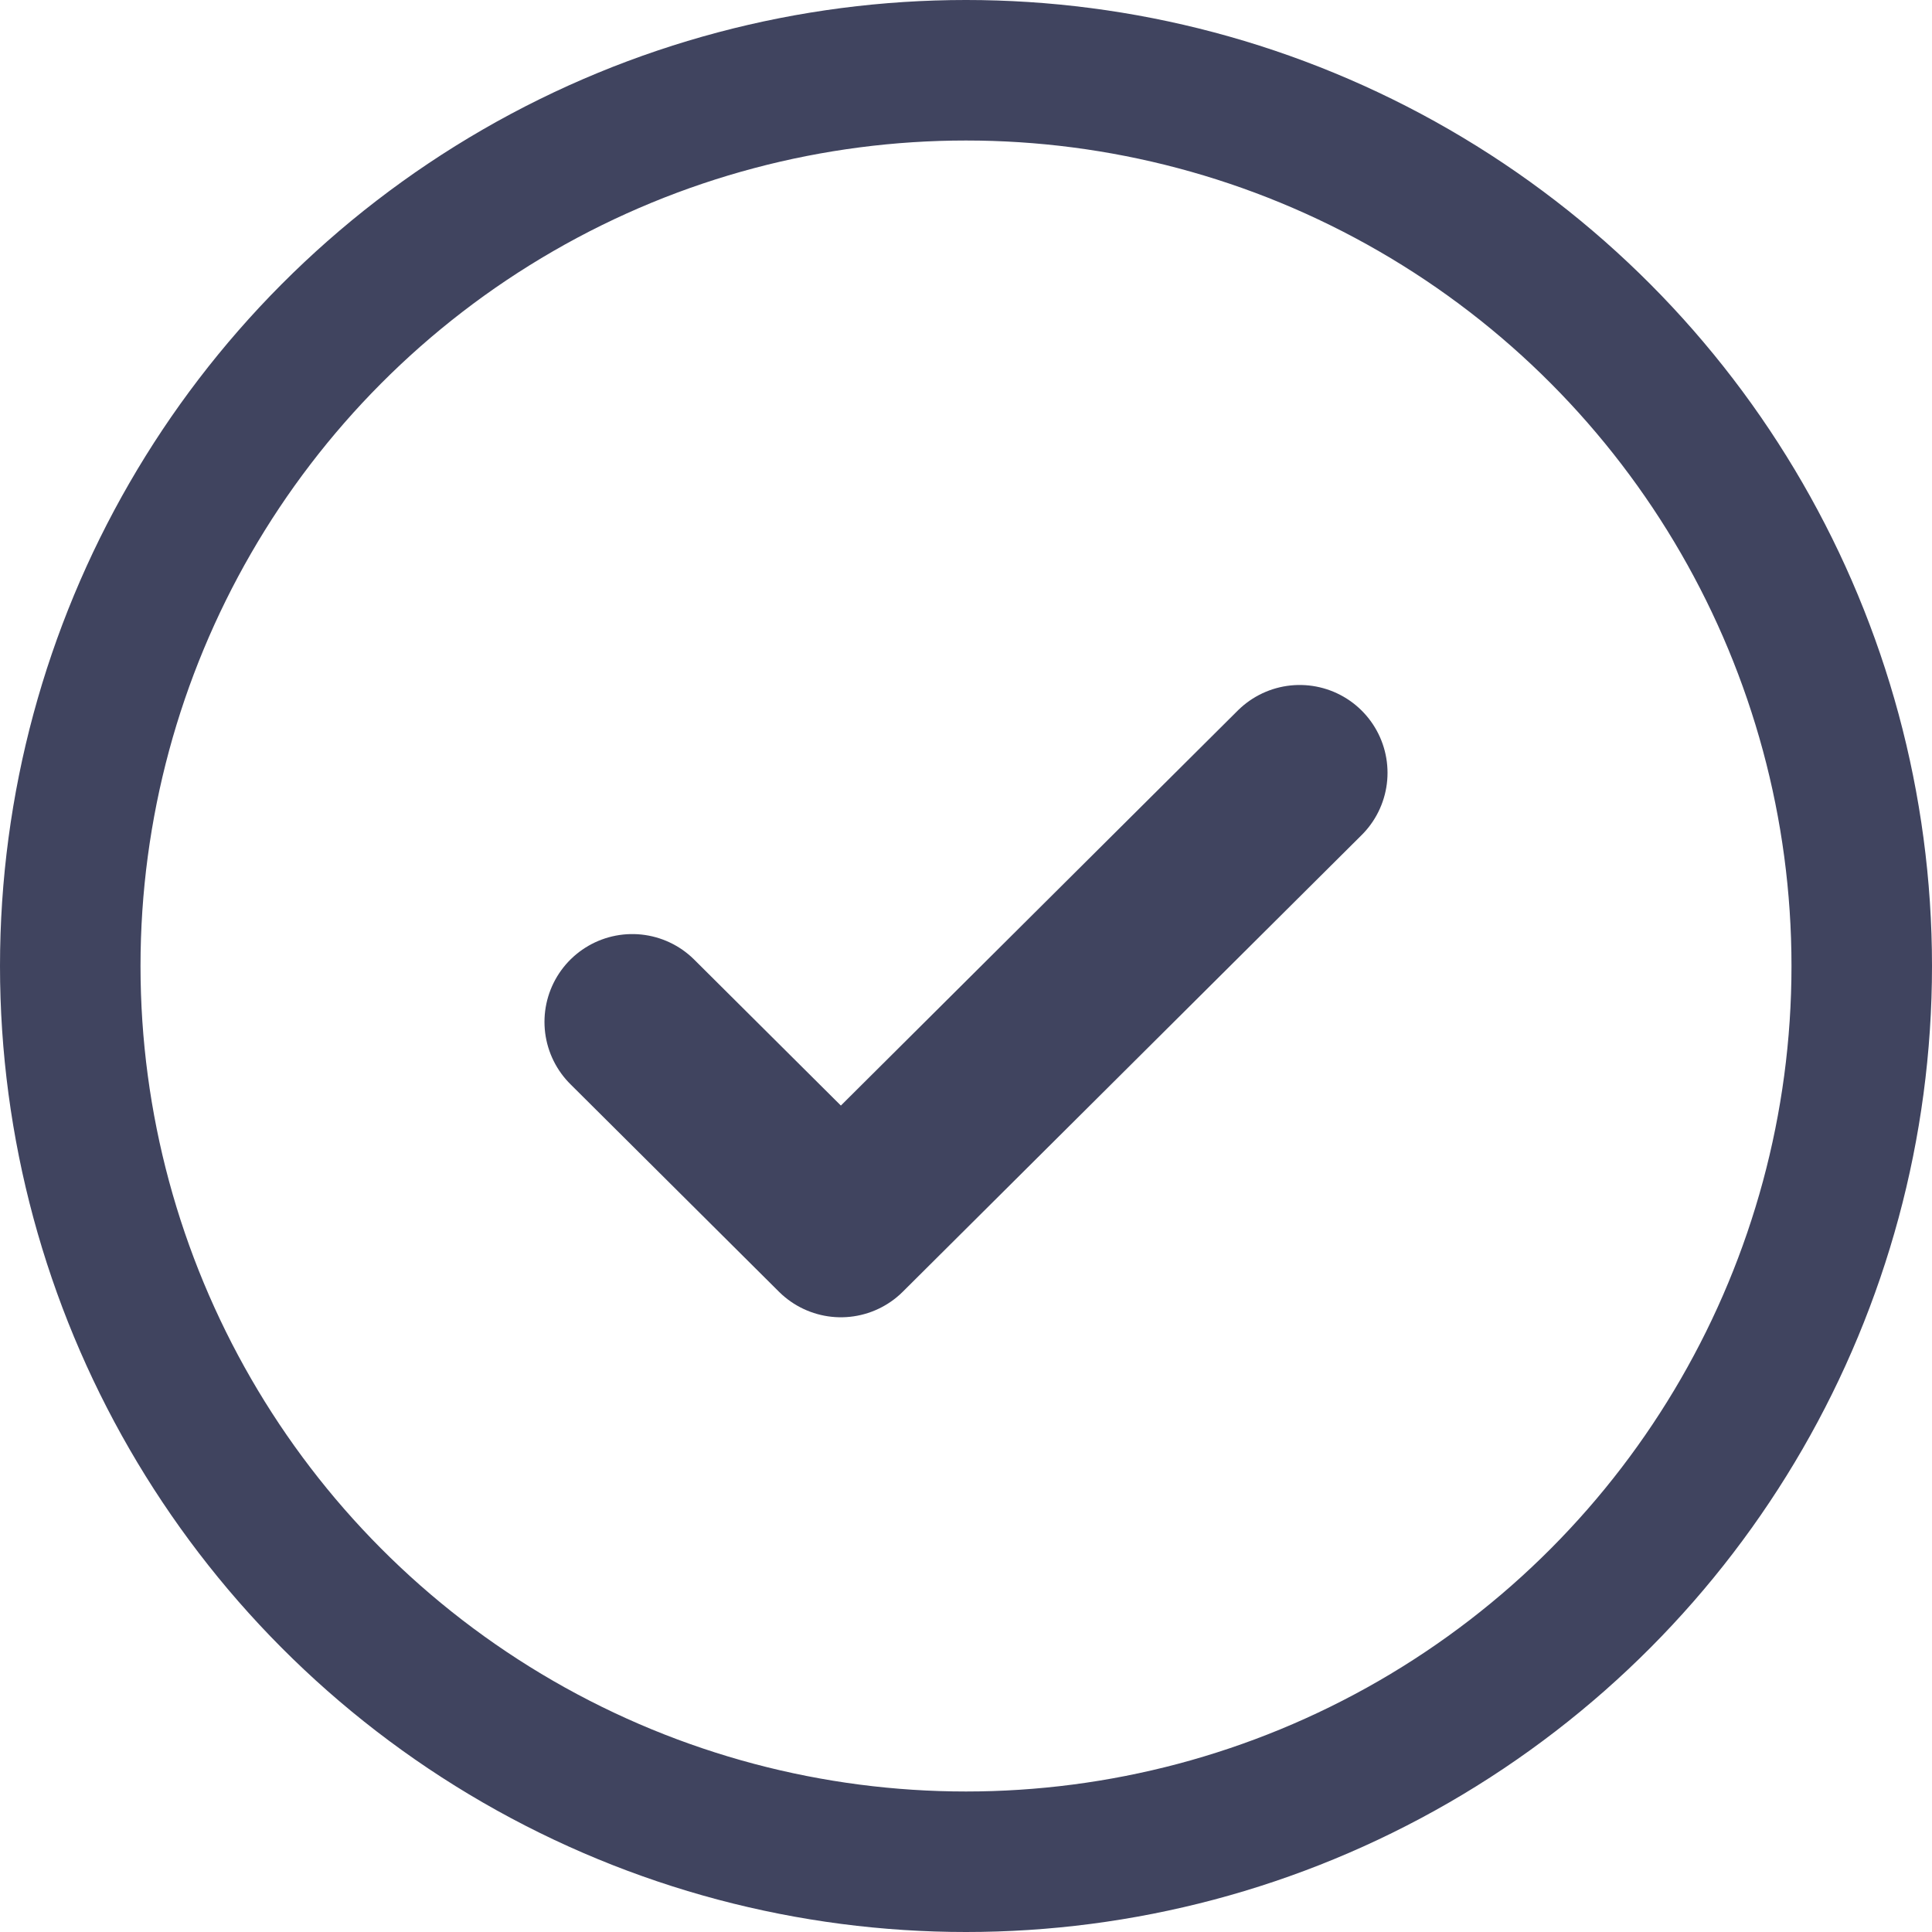
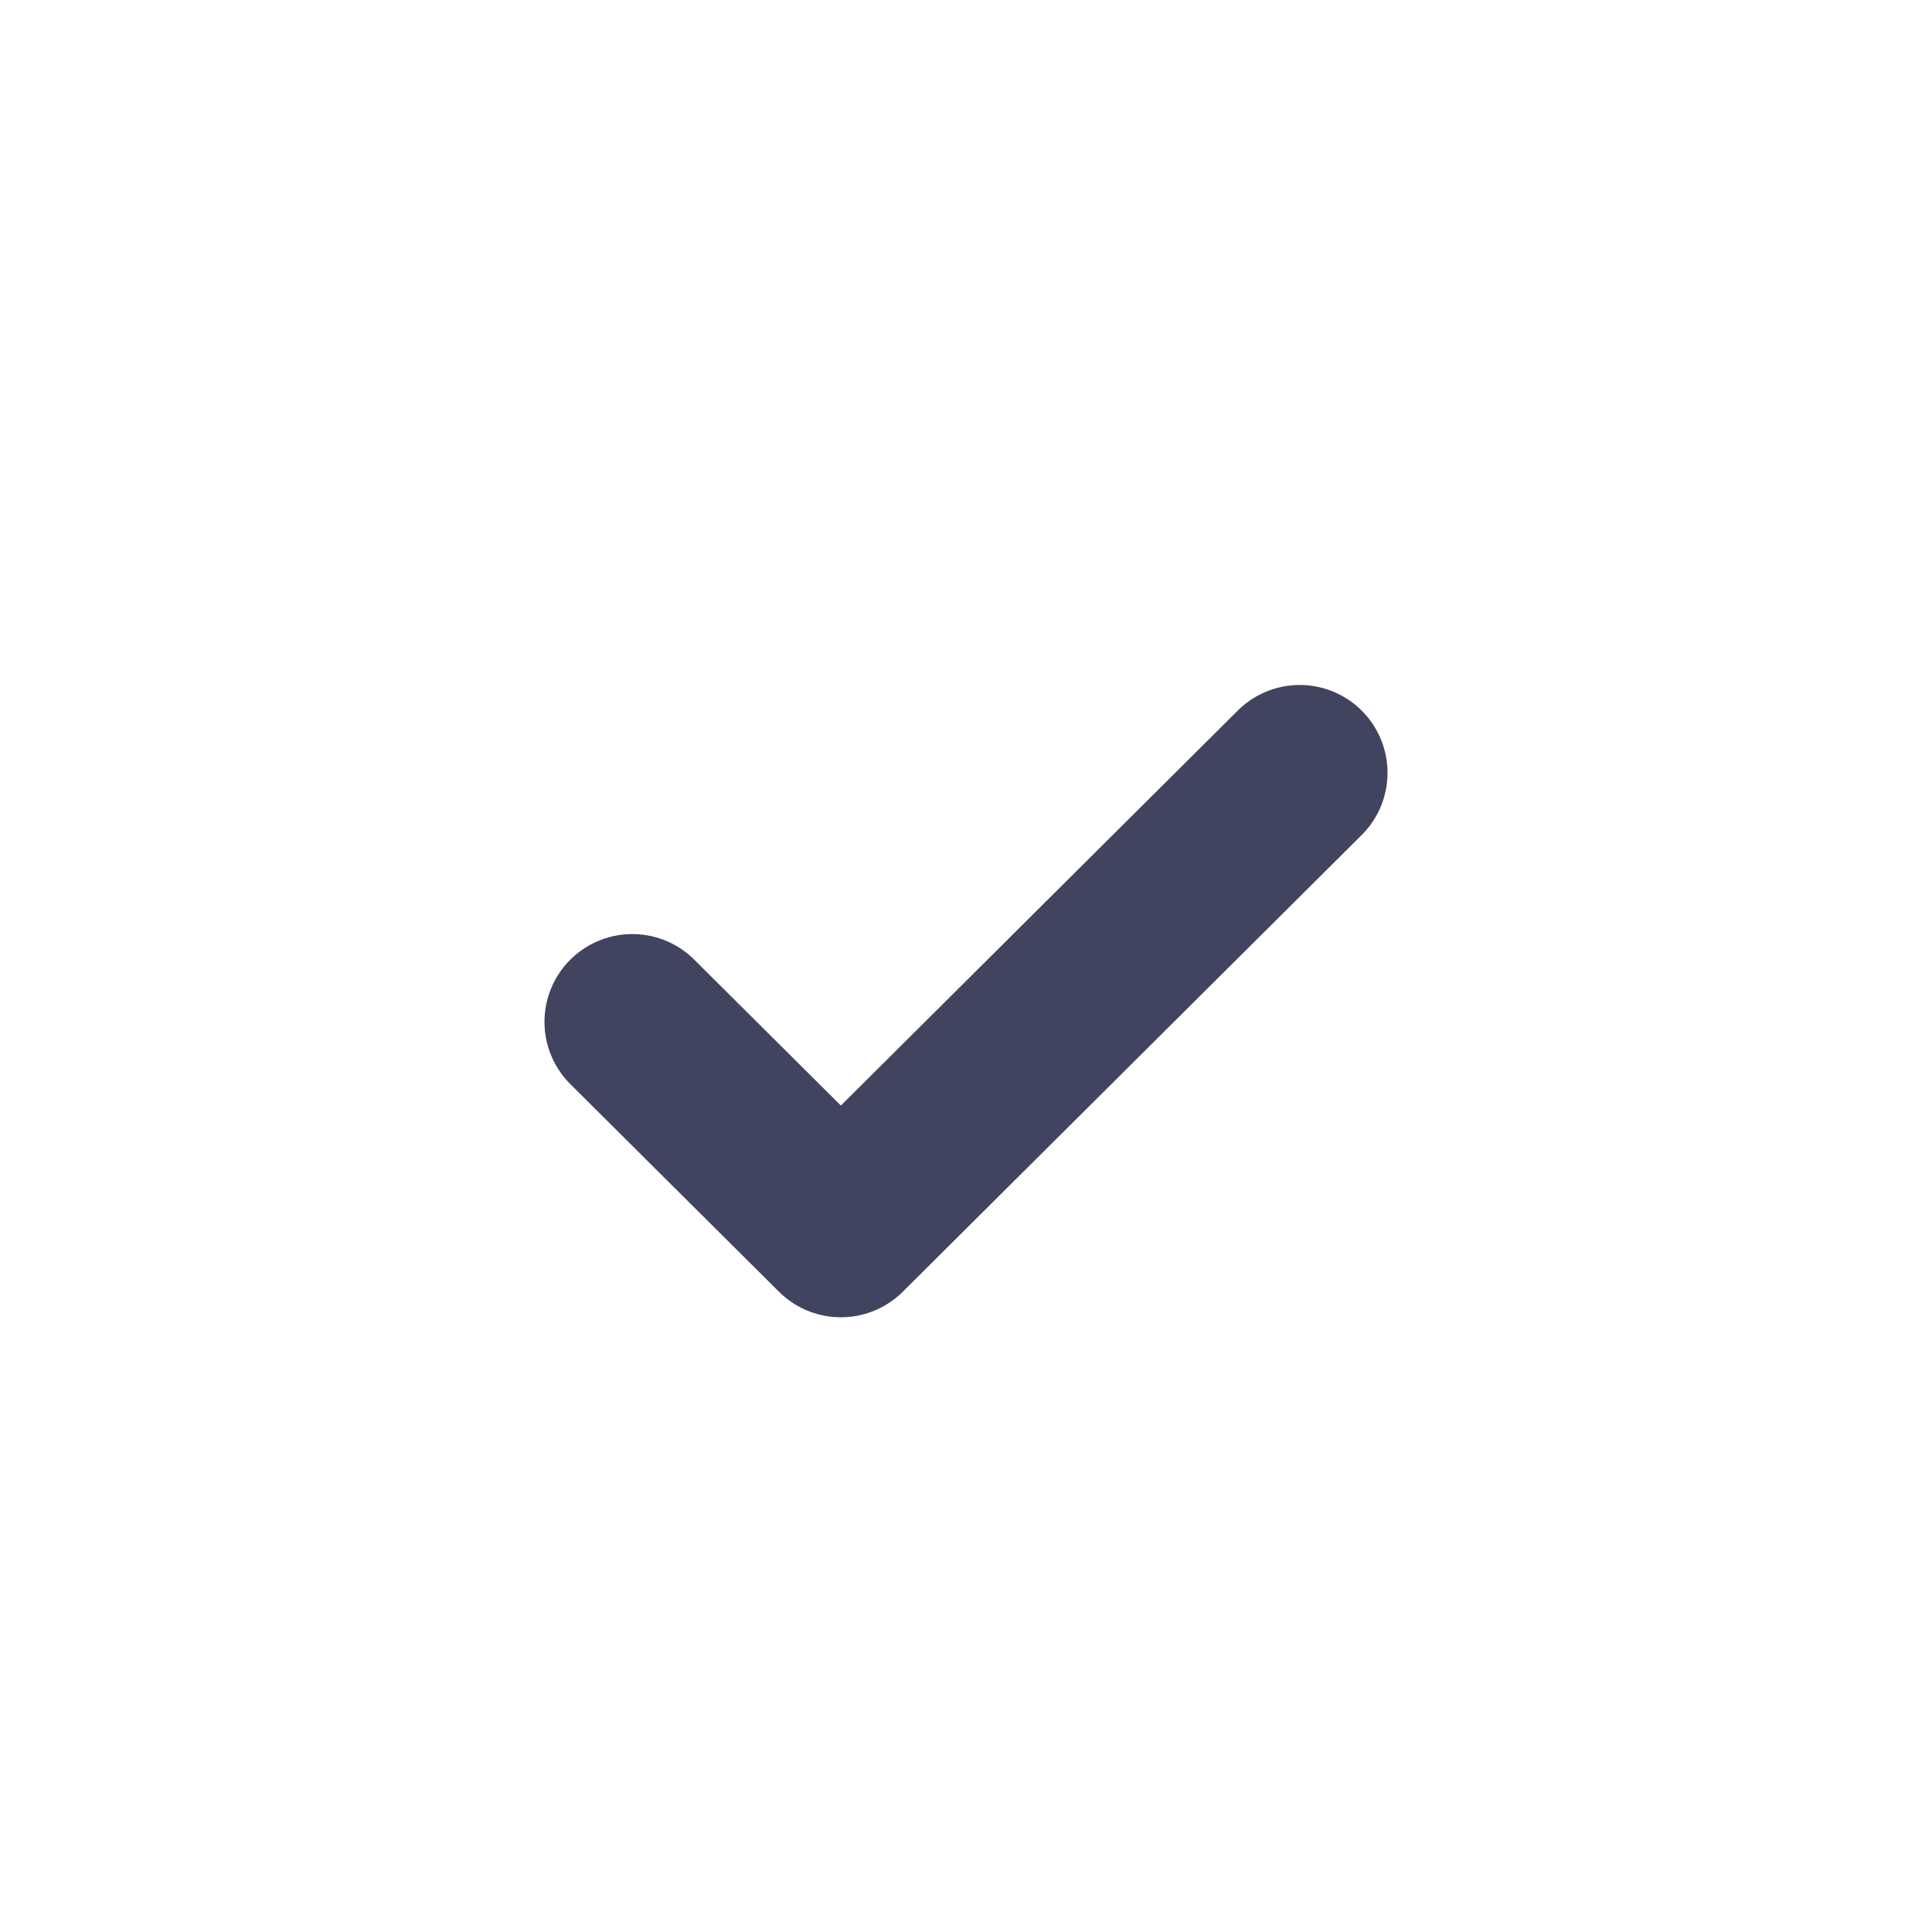
<svg xmlns="http://www.w3.org/2000/svg" width="55" height="55" viewBox="0 0 55 55" fill="none">
-   <circle cx="27.5" cy="27.5" r="25.5" stroke="#40445F" stroke-width="4" />
  <path d="M37 22L23.938 35L18 29.091" stroke="#40445F" stroke-width="5" stroke-linecap="round" stroke-linejoin="round" />
</svg>